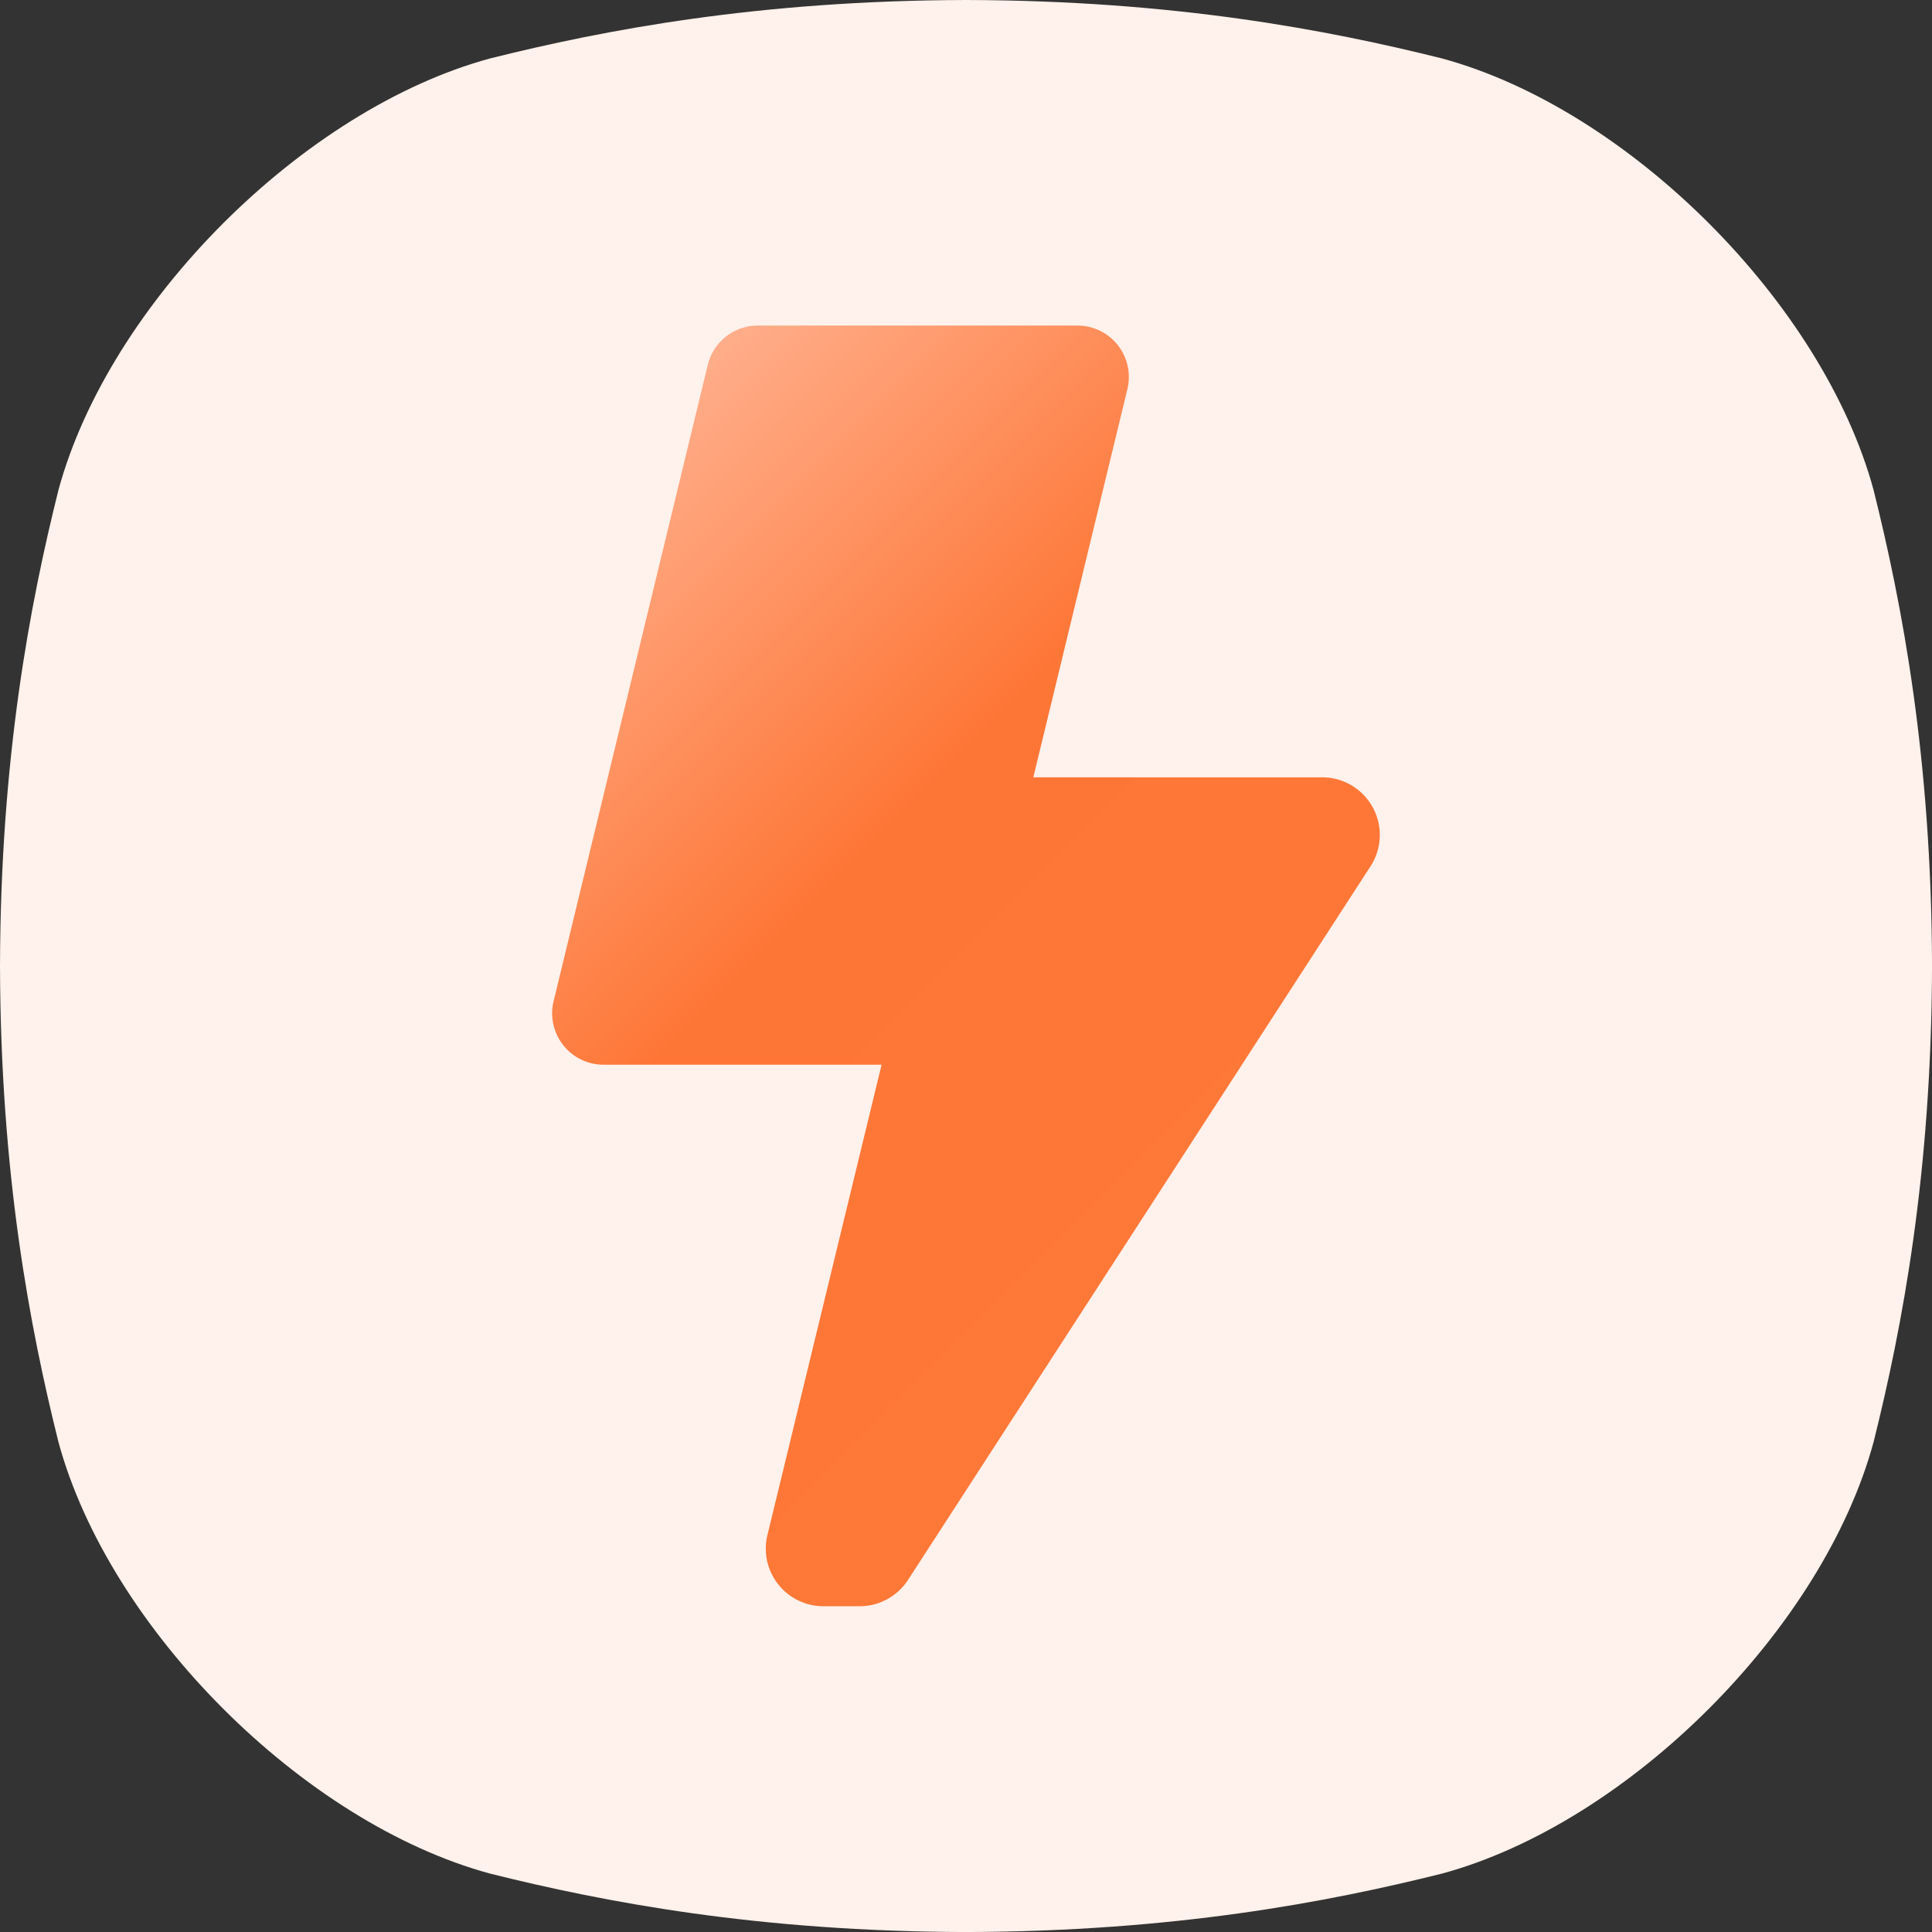
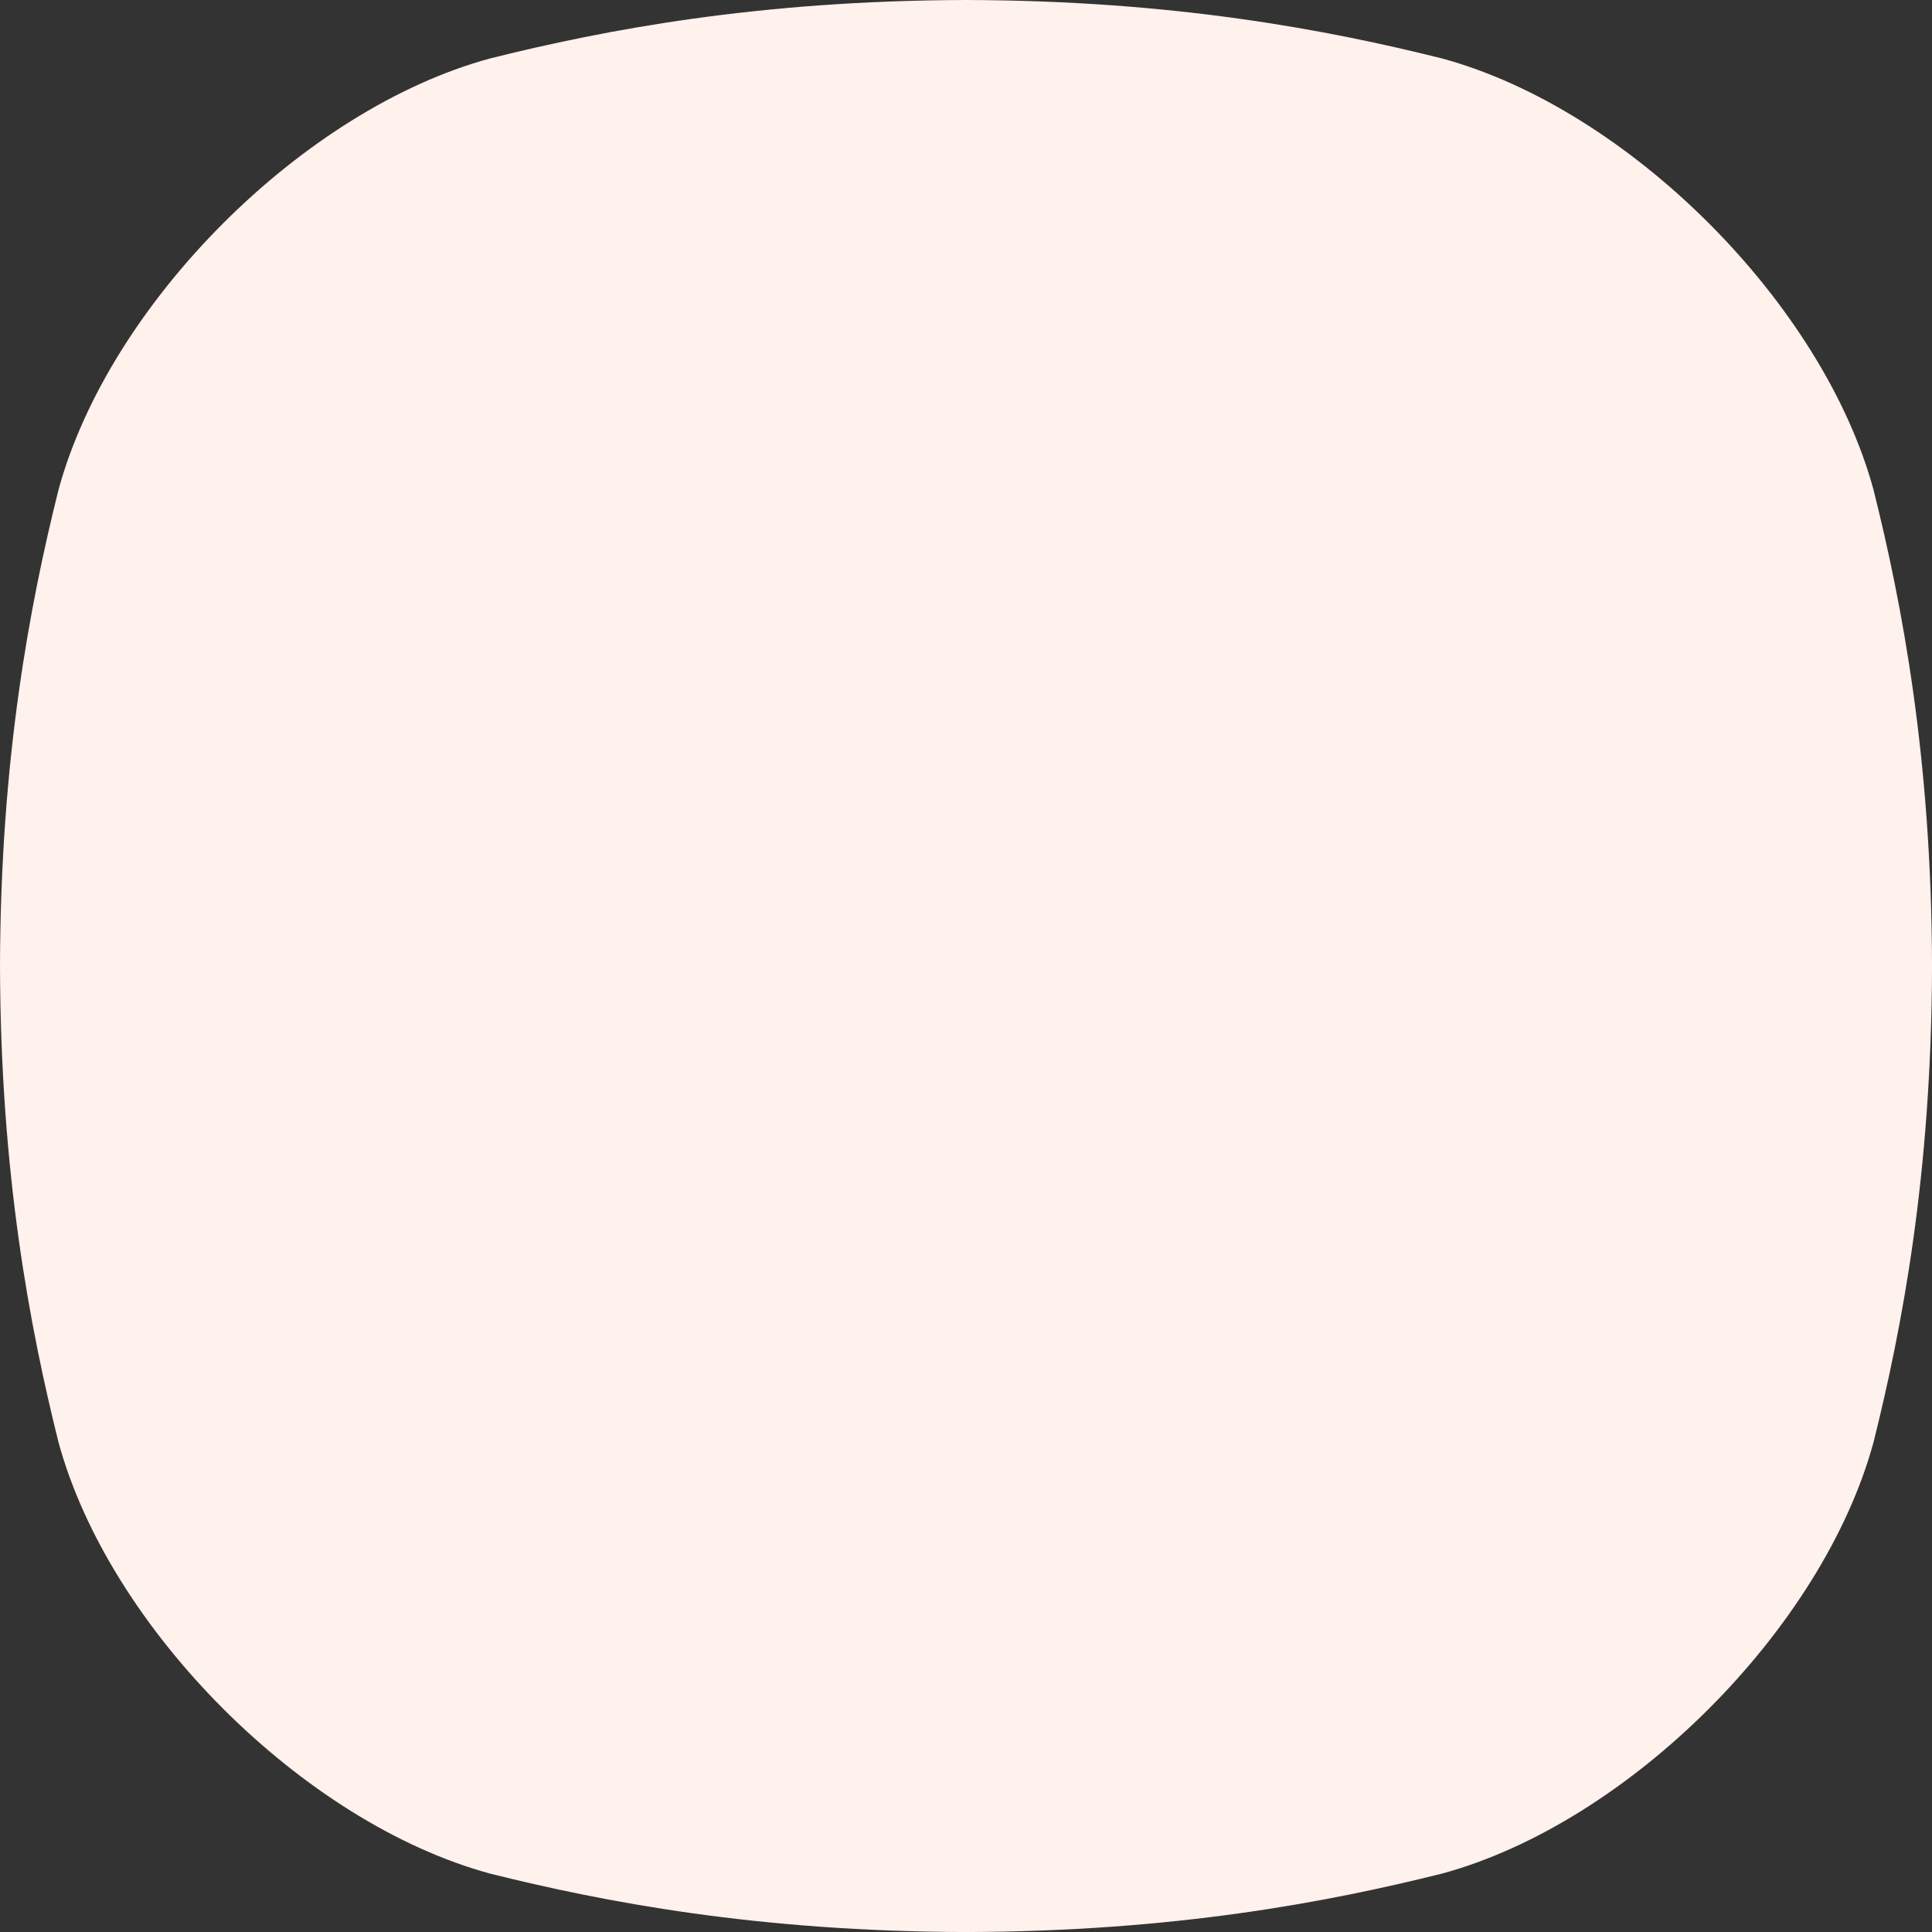
<svg xmlns="http://www.w3.org/2000/svg" viewBox="0 0 512 512">
  <rect x="0" y="0" width="512" height="512" fill="#333333" stroke="none" />
  <linearGradient id="a" x1="327.69" x2="138.51" y1="332.14" y2="142.95" gradientUnits="userSpaceOnUse">
    <stop offset="0" stop-color="#fe7838" />
    <stop offset=".54" stop-color="#fe7636" />
    <stop offset="1" stop-color="#ffad8a" />
  </linearGradient>
  <g data-name="Layer 12">
    <path fill="#fff1eb" d="M496.52 129.86C483.09 80.38 431.63 28.92 382.15 15.49 351.82 7.92 311.17.13 256 0c-55.16.14-95.81 7.92-126.14 15.49C80.38 28.93 28.92 80.38 15.49 129.86 7.92 160.19.14 200.84 0 256c.14 55.17 7.92 95.82 15.49 126.15 13.43 49.48 64.89 100.93 114.37 114.37 30.33 7.57 71 15.35 126.14 15.49 55.17-.14 95.82-7.92 126.15-15.49 49.48-13.44 100.94-64.89 114.37-114.37 7.57-30.33 15.35-71 15.49-126.15-.14-55.16-7.92-95.81-15.49-126.14z" />
-     <path fill="url(#a)" d="M350.38 206h-76.54l24.93-102.89a13.62 13.62 0 0 0-13.24-16.83h-84.72a13.63 13.63 0 0 0-13.24 10.42l-40.86 168.63A13.63 13.63 0 0 0 160 282.16h73.63L203.38 406.8a15.27 15.27 0 0 0 14.85 18.87h9.6a15.27 15.27 0 0 0 12.82-7L363.2 229.58A15.27 15.27 0 0 0 350.38 206z" />
  </g>
</svg>